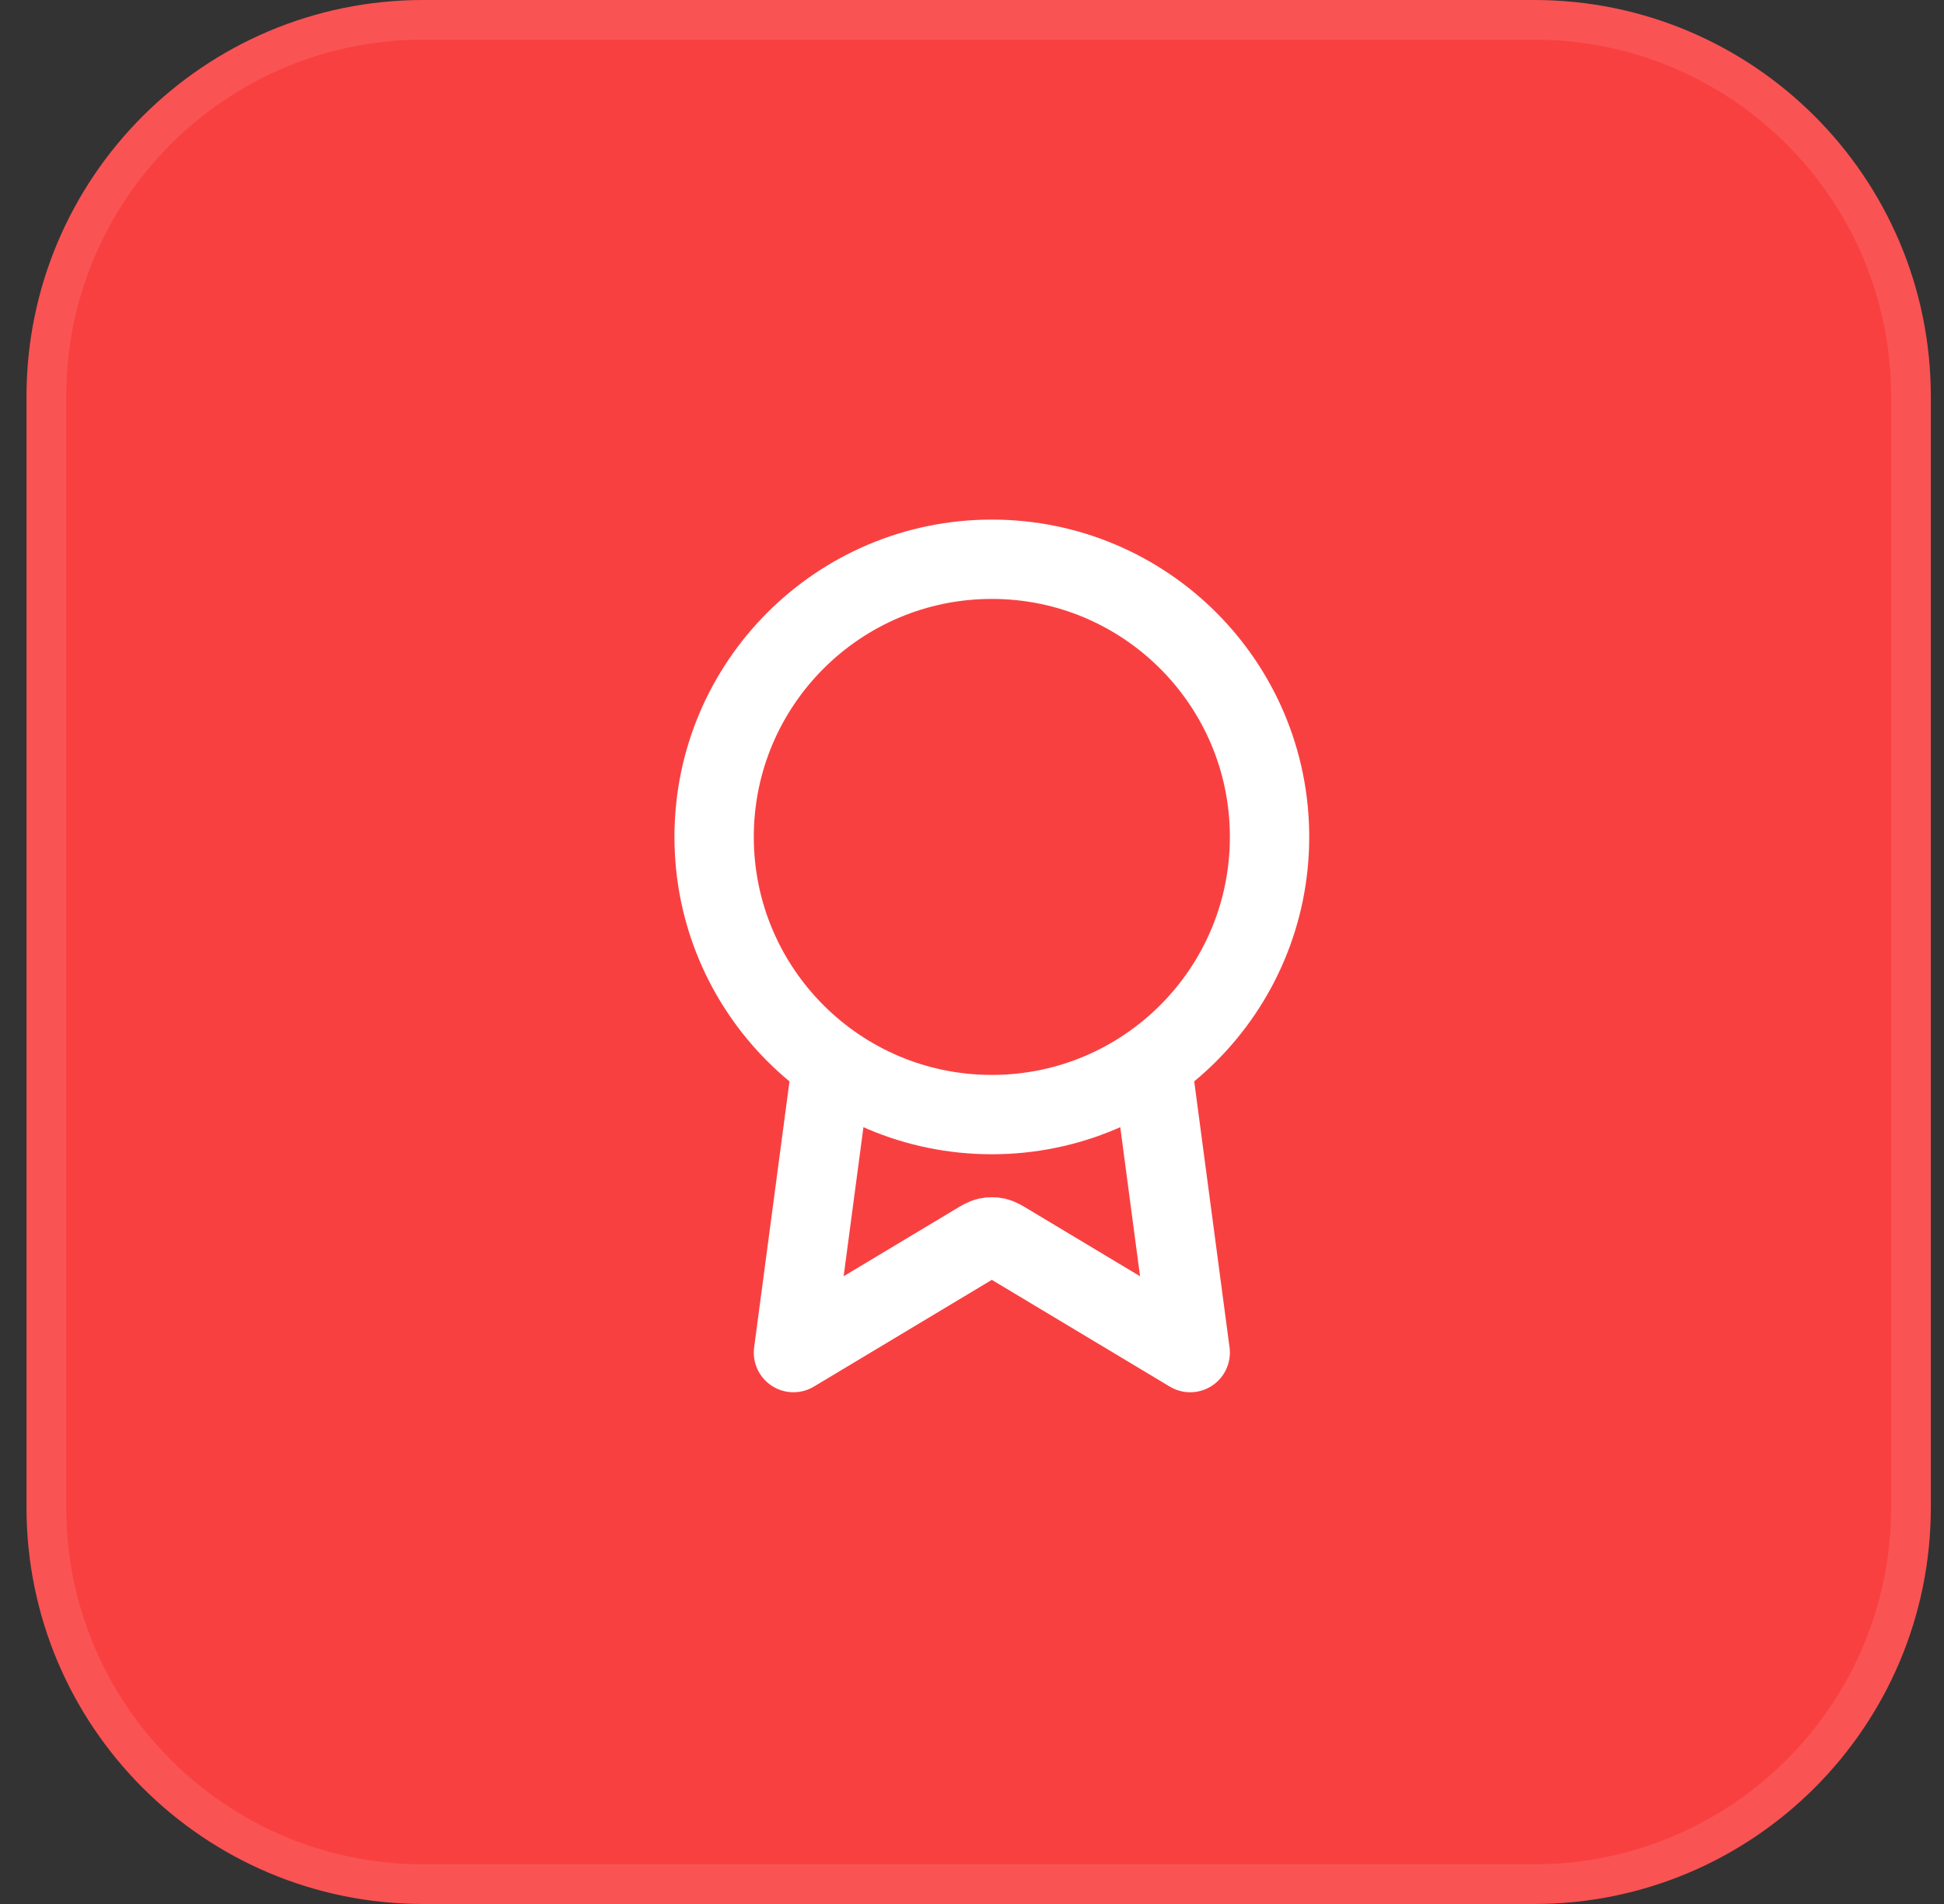
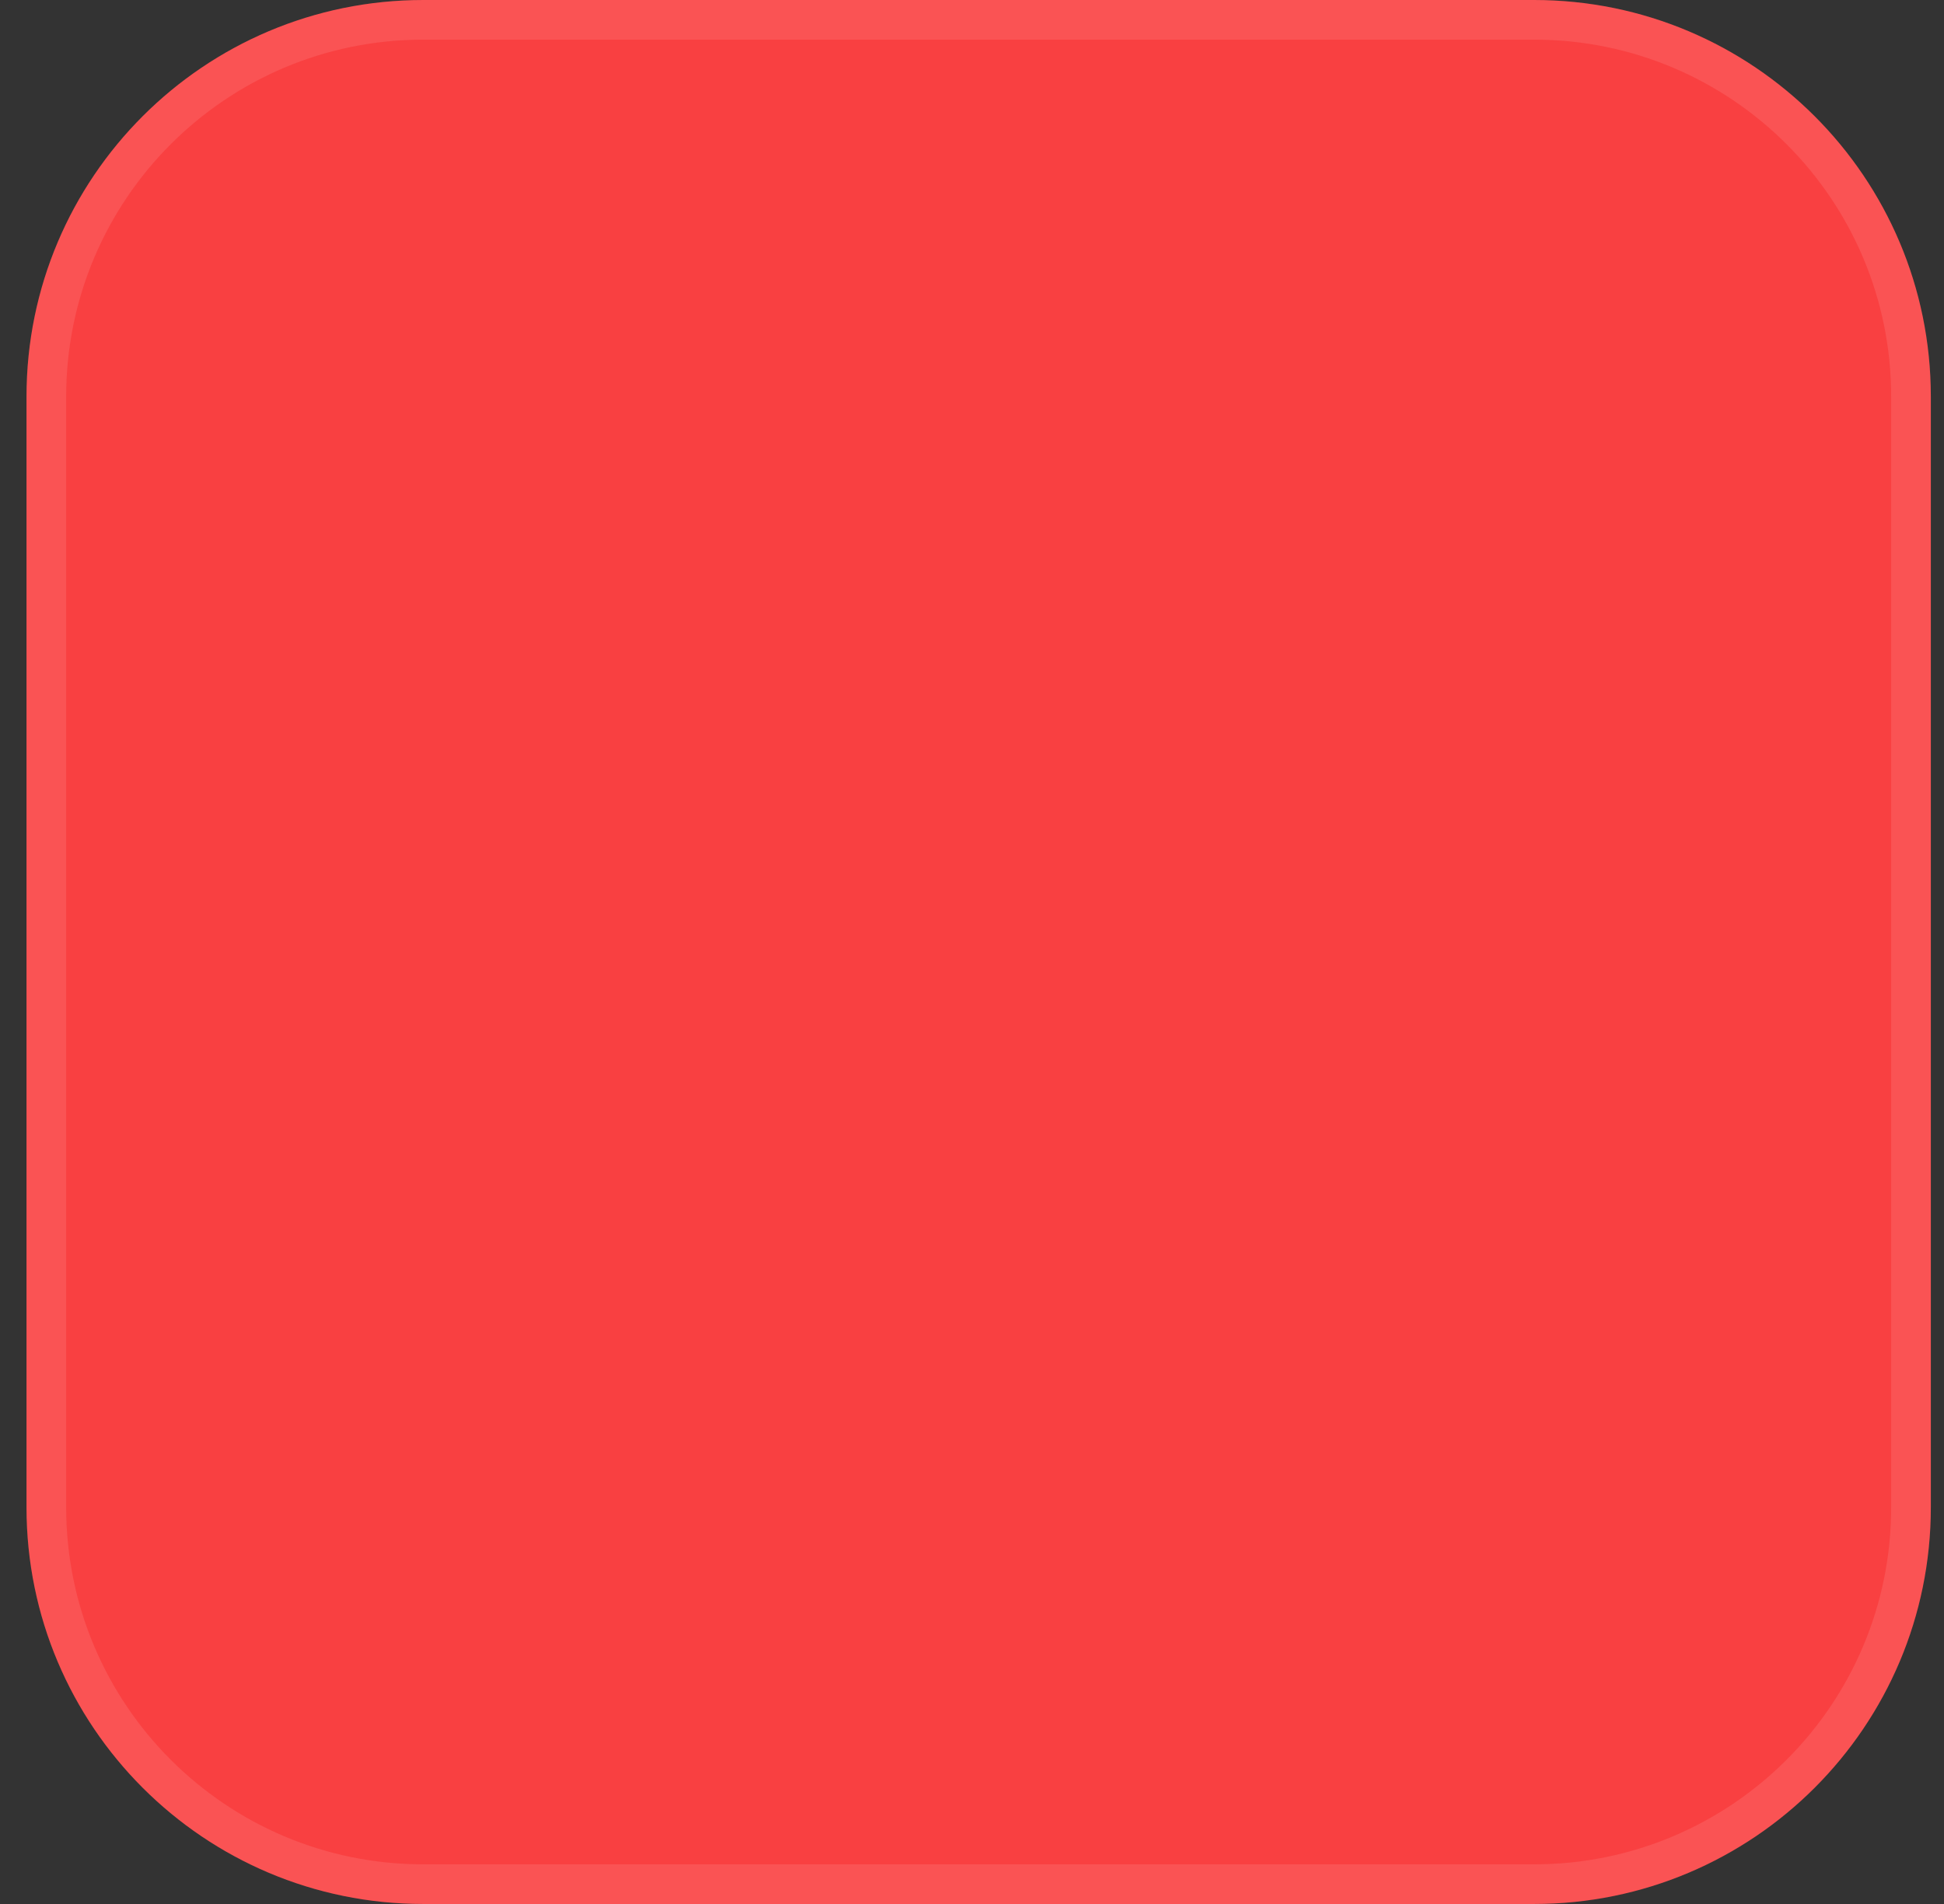
<svg xmlns="http://www.w3.org/2000/svg" width="49" height="48" viewBox="0 0 49 48" fill="none">
  <rect x="0" y="0" width="49" height="48" fill="#333333" stroke="none" />
  <path d="M0.668 10C0.668 4.477 5.145 0 10.668 0H38.668C44.191 0 48.668 4.477 48.668 10V38C48.668 43.523 44.191 48 38.668 48H10.668C5.145 48 0.668 43.523 0.668 38V10Z" fill="#F94041" />
  <path d="M1.168 10C1.168 4.753 5.421 0.5 10.668 0.5H38.668C43.915 0.5 48.168 4.753 48.168 10V38C48.168 43.247 43.915 47.5 38.668 47.5H10.668C5.421 47.5 1.168 43.247 1.168 38V10Z" stroke="white" stroke-opacity="0.1" />
-   <path d="M20.967 26.821L20 34.099L24.588 31.346C24.738 31.256 24.813 31.211 24.893 31.193C24.963 31.178 25.037 31.178 25.107 31.193C25.187 31.211 25.262 31.256 25.412 31.346L30 34.099L29.034 26.82M32 21.099C32 24.965 28.866 28.099 25 28.099C21.134 28.099 18 24.965 18 21.099C18 17.233 21.134 14.099 25 14.099C28.866 14.099 32 17.233 32 21.099Z" stroke="white" stroke-width="2" stroke-linecap="round" stroke-linejoin="round" />
</svg>